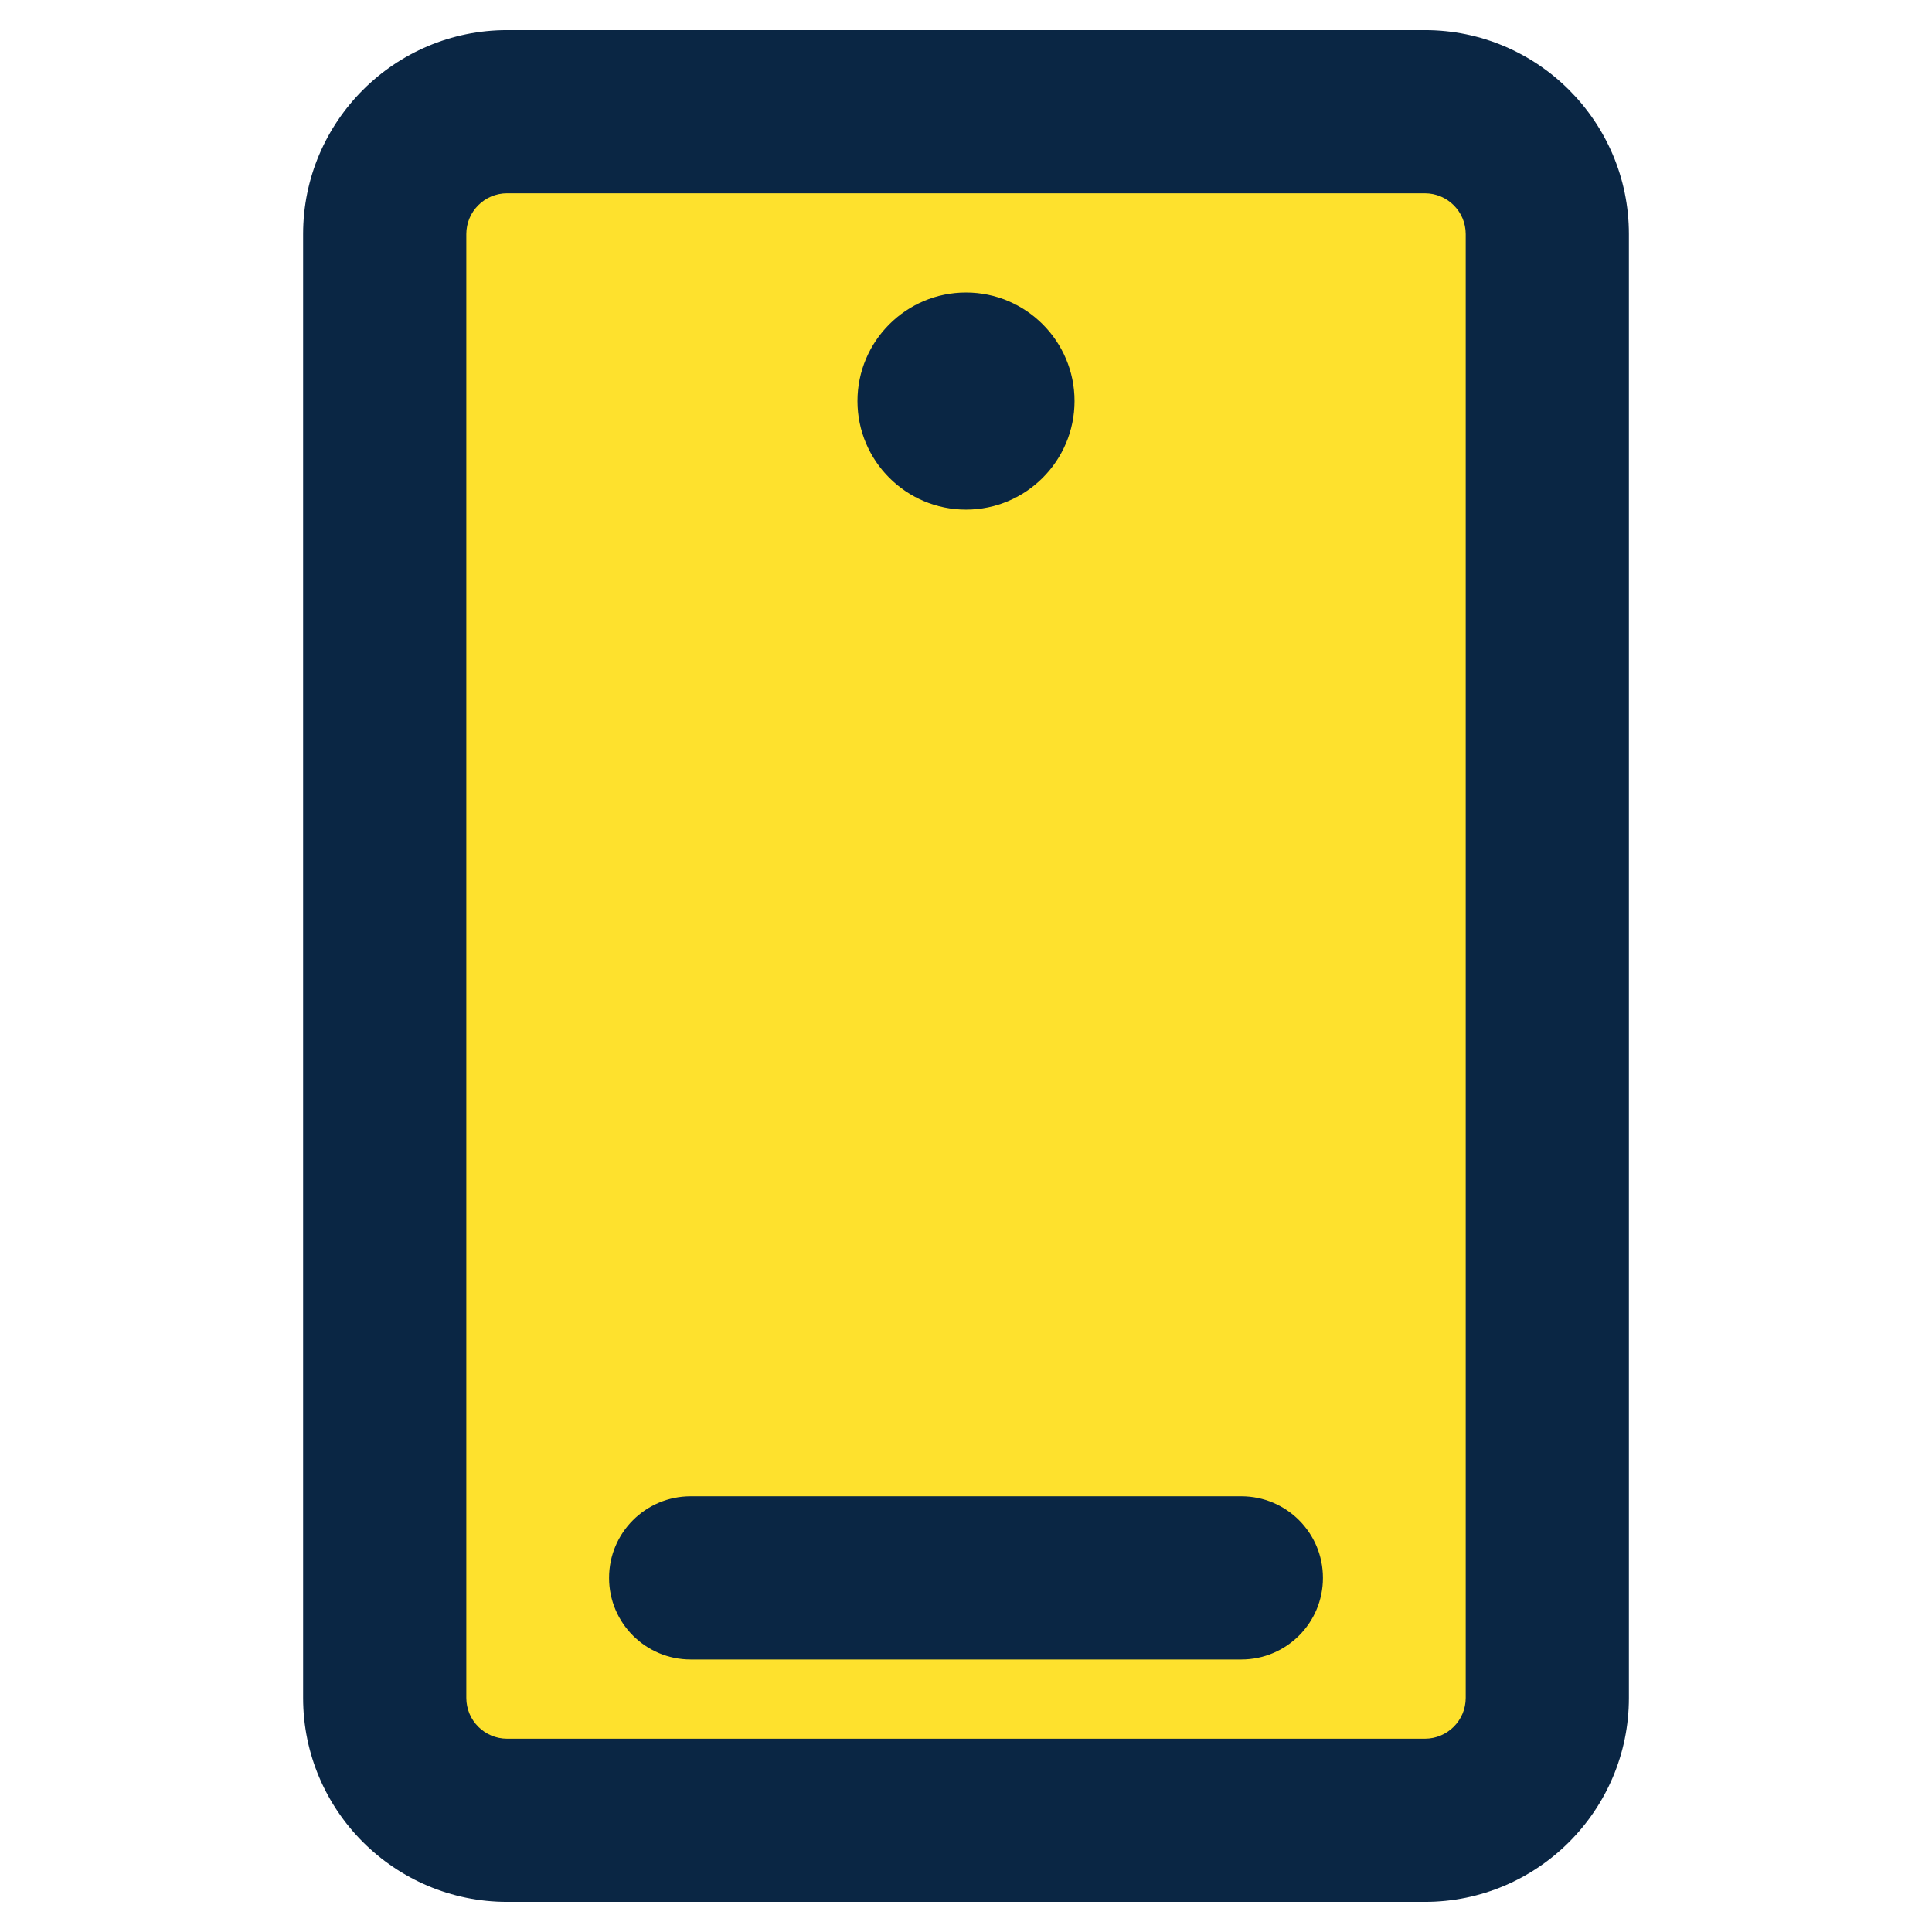
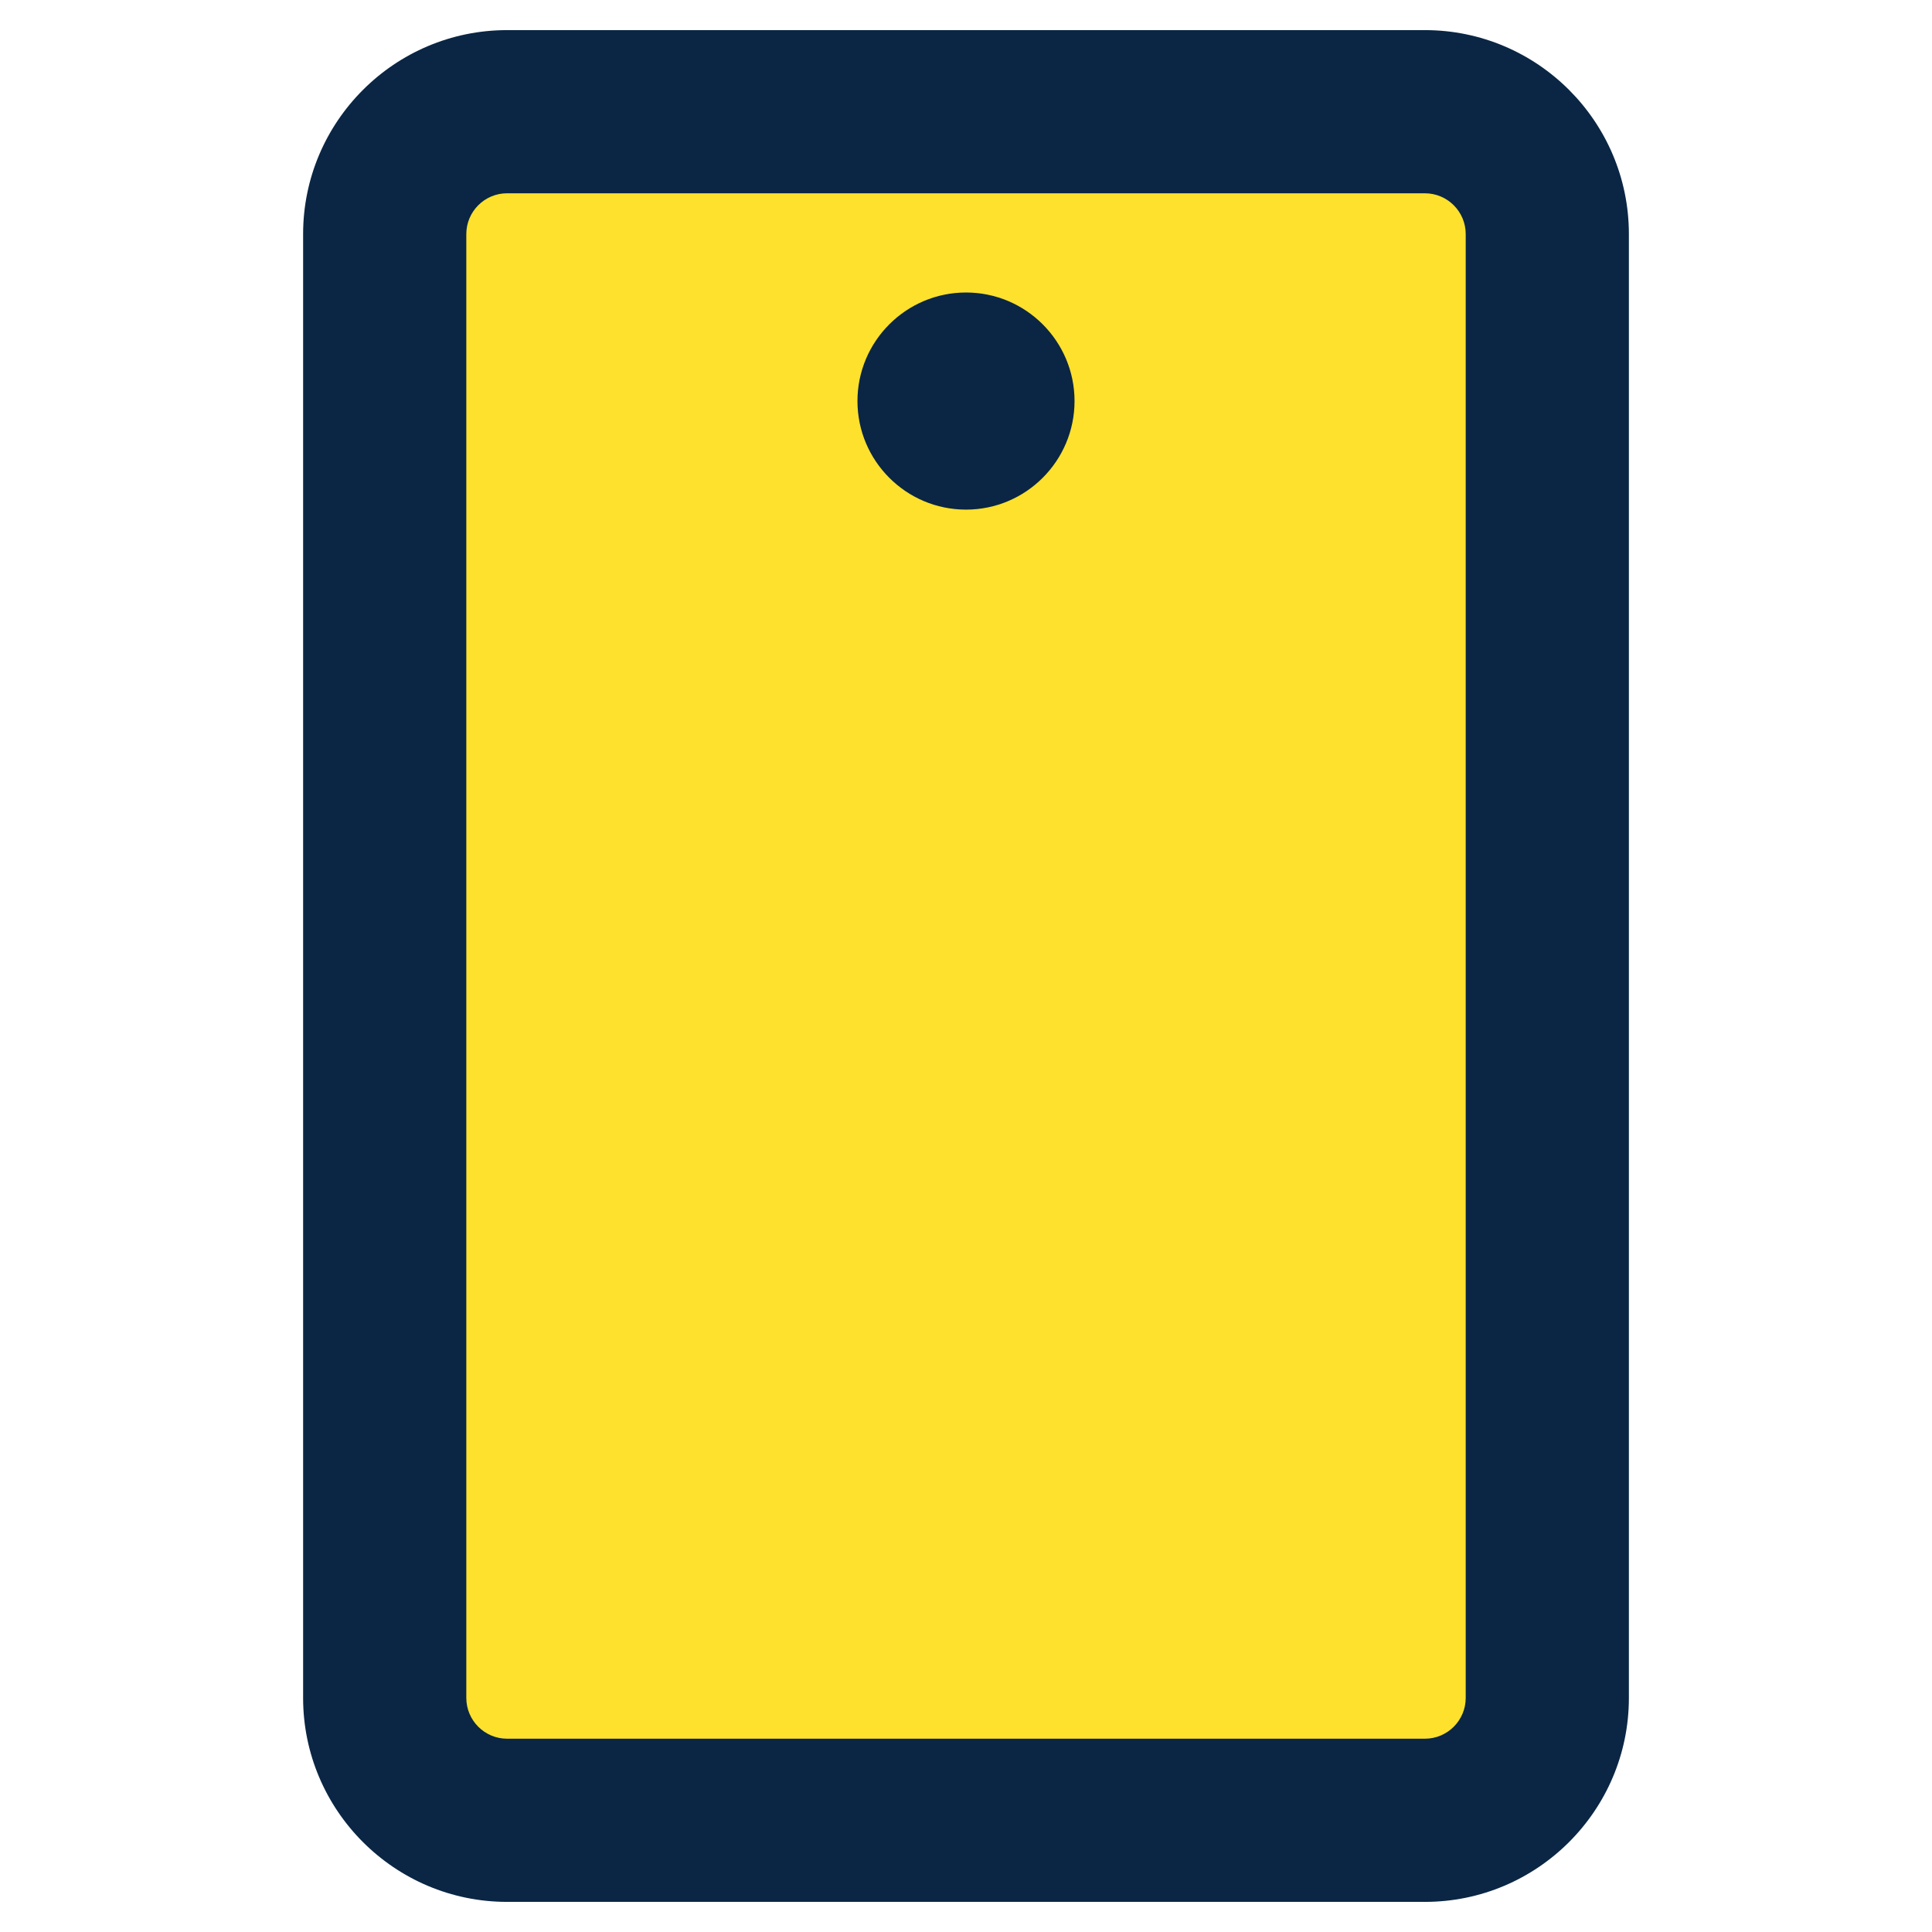
<svg xmlns="http://www.w3.org/2000/svg" version="1.1" id="Layer_1" x="0px" y="0px" width="100px" height="100px" viewBox="0 0 100 100" enable-background="new 0 0 100 100" xml:space="preserve">
  <g>
    <g>
      <path fill="#FEE12D" d="M80.088,87.884c0,3.497-2.835,6.335-6.335,6.335H26.247c-3.498,0-6.334-2.838-6.334-6.335V12.116    c0-3.497,2.836-6.334,6.334-6.334h47.506c3.5,0,6.335,2.837,6.335,6.334V87.884z" />
      <path fill="#0A2644" d="M73.753,98.441H26.247c-5.821,0-10.558-4.736-10.558-10.558V12.116c0-5.821,4.736-10.557,10.558-10.557    h47.506c5.821,0,10.558,4.736,10.558,10.557v75.768C84.311,93.705,79.574,98.441,73.753,98.441z M26.247,10.004    c-1.164,0-2.111,0.947-2.111,2.111v75.768c0,1.165,0.947,2.112,2.111,2.112h47.506c1.165,0,2.112-0.947,2.112-2.112V12.116    c0-1.164-0.947-2.111-2.112-2.111H26.247z" />
    </g>
    <g>
-       <path fill="#0A2644" d="M64.252,85.895H35.748c-2.332,0-4.223-1.891-4.223-4.223s1.891-4.224,4.223-4.224h28.504    c2.332,0,4.223,1.892,4.223,4.224S66.584,85.895,64.252,85.895z" />
-     </g>
+       </g>
    <path fill="#0A2644" d="M50.001,26.378c-3.099,0-5.619-2.521-5.619-5.619c0-3.098,2.521-5.619,5.619-5.619   c3.098,0,5.617,2.521,5.617,5.619C55.618,23.857,53.099,26.378,50.001,26.378z" />
  </g>
</svg>